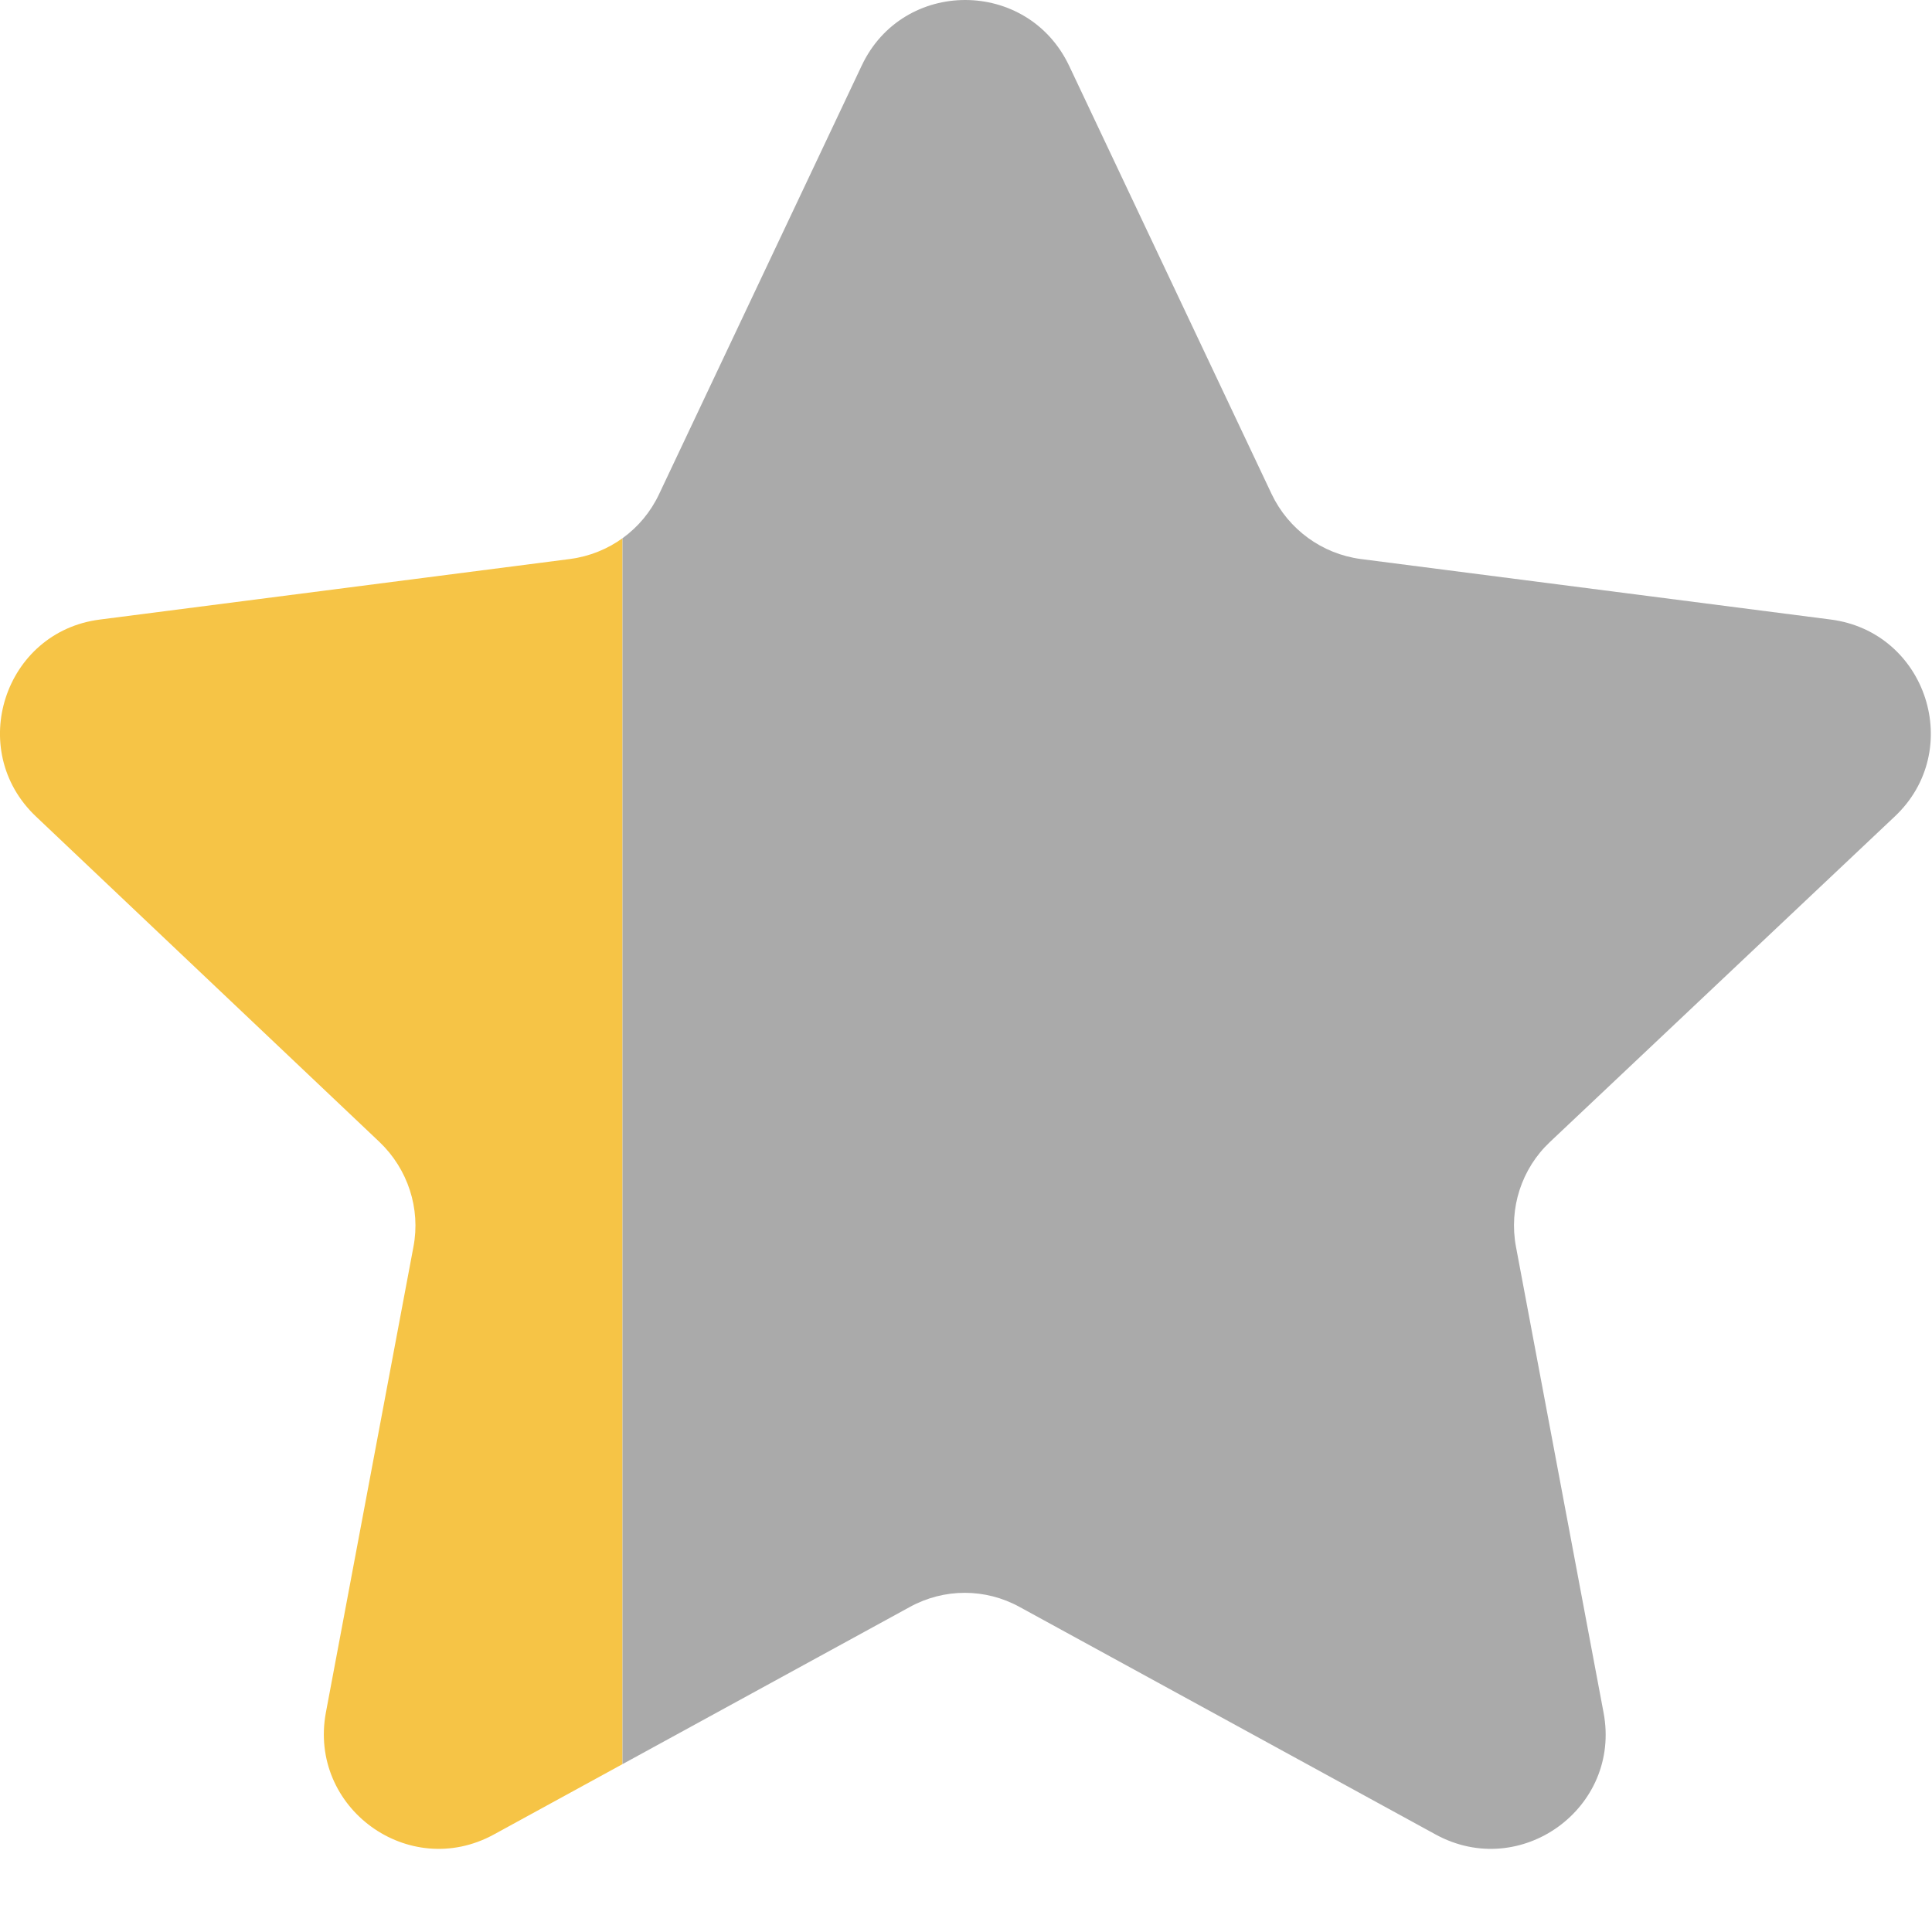
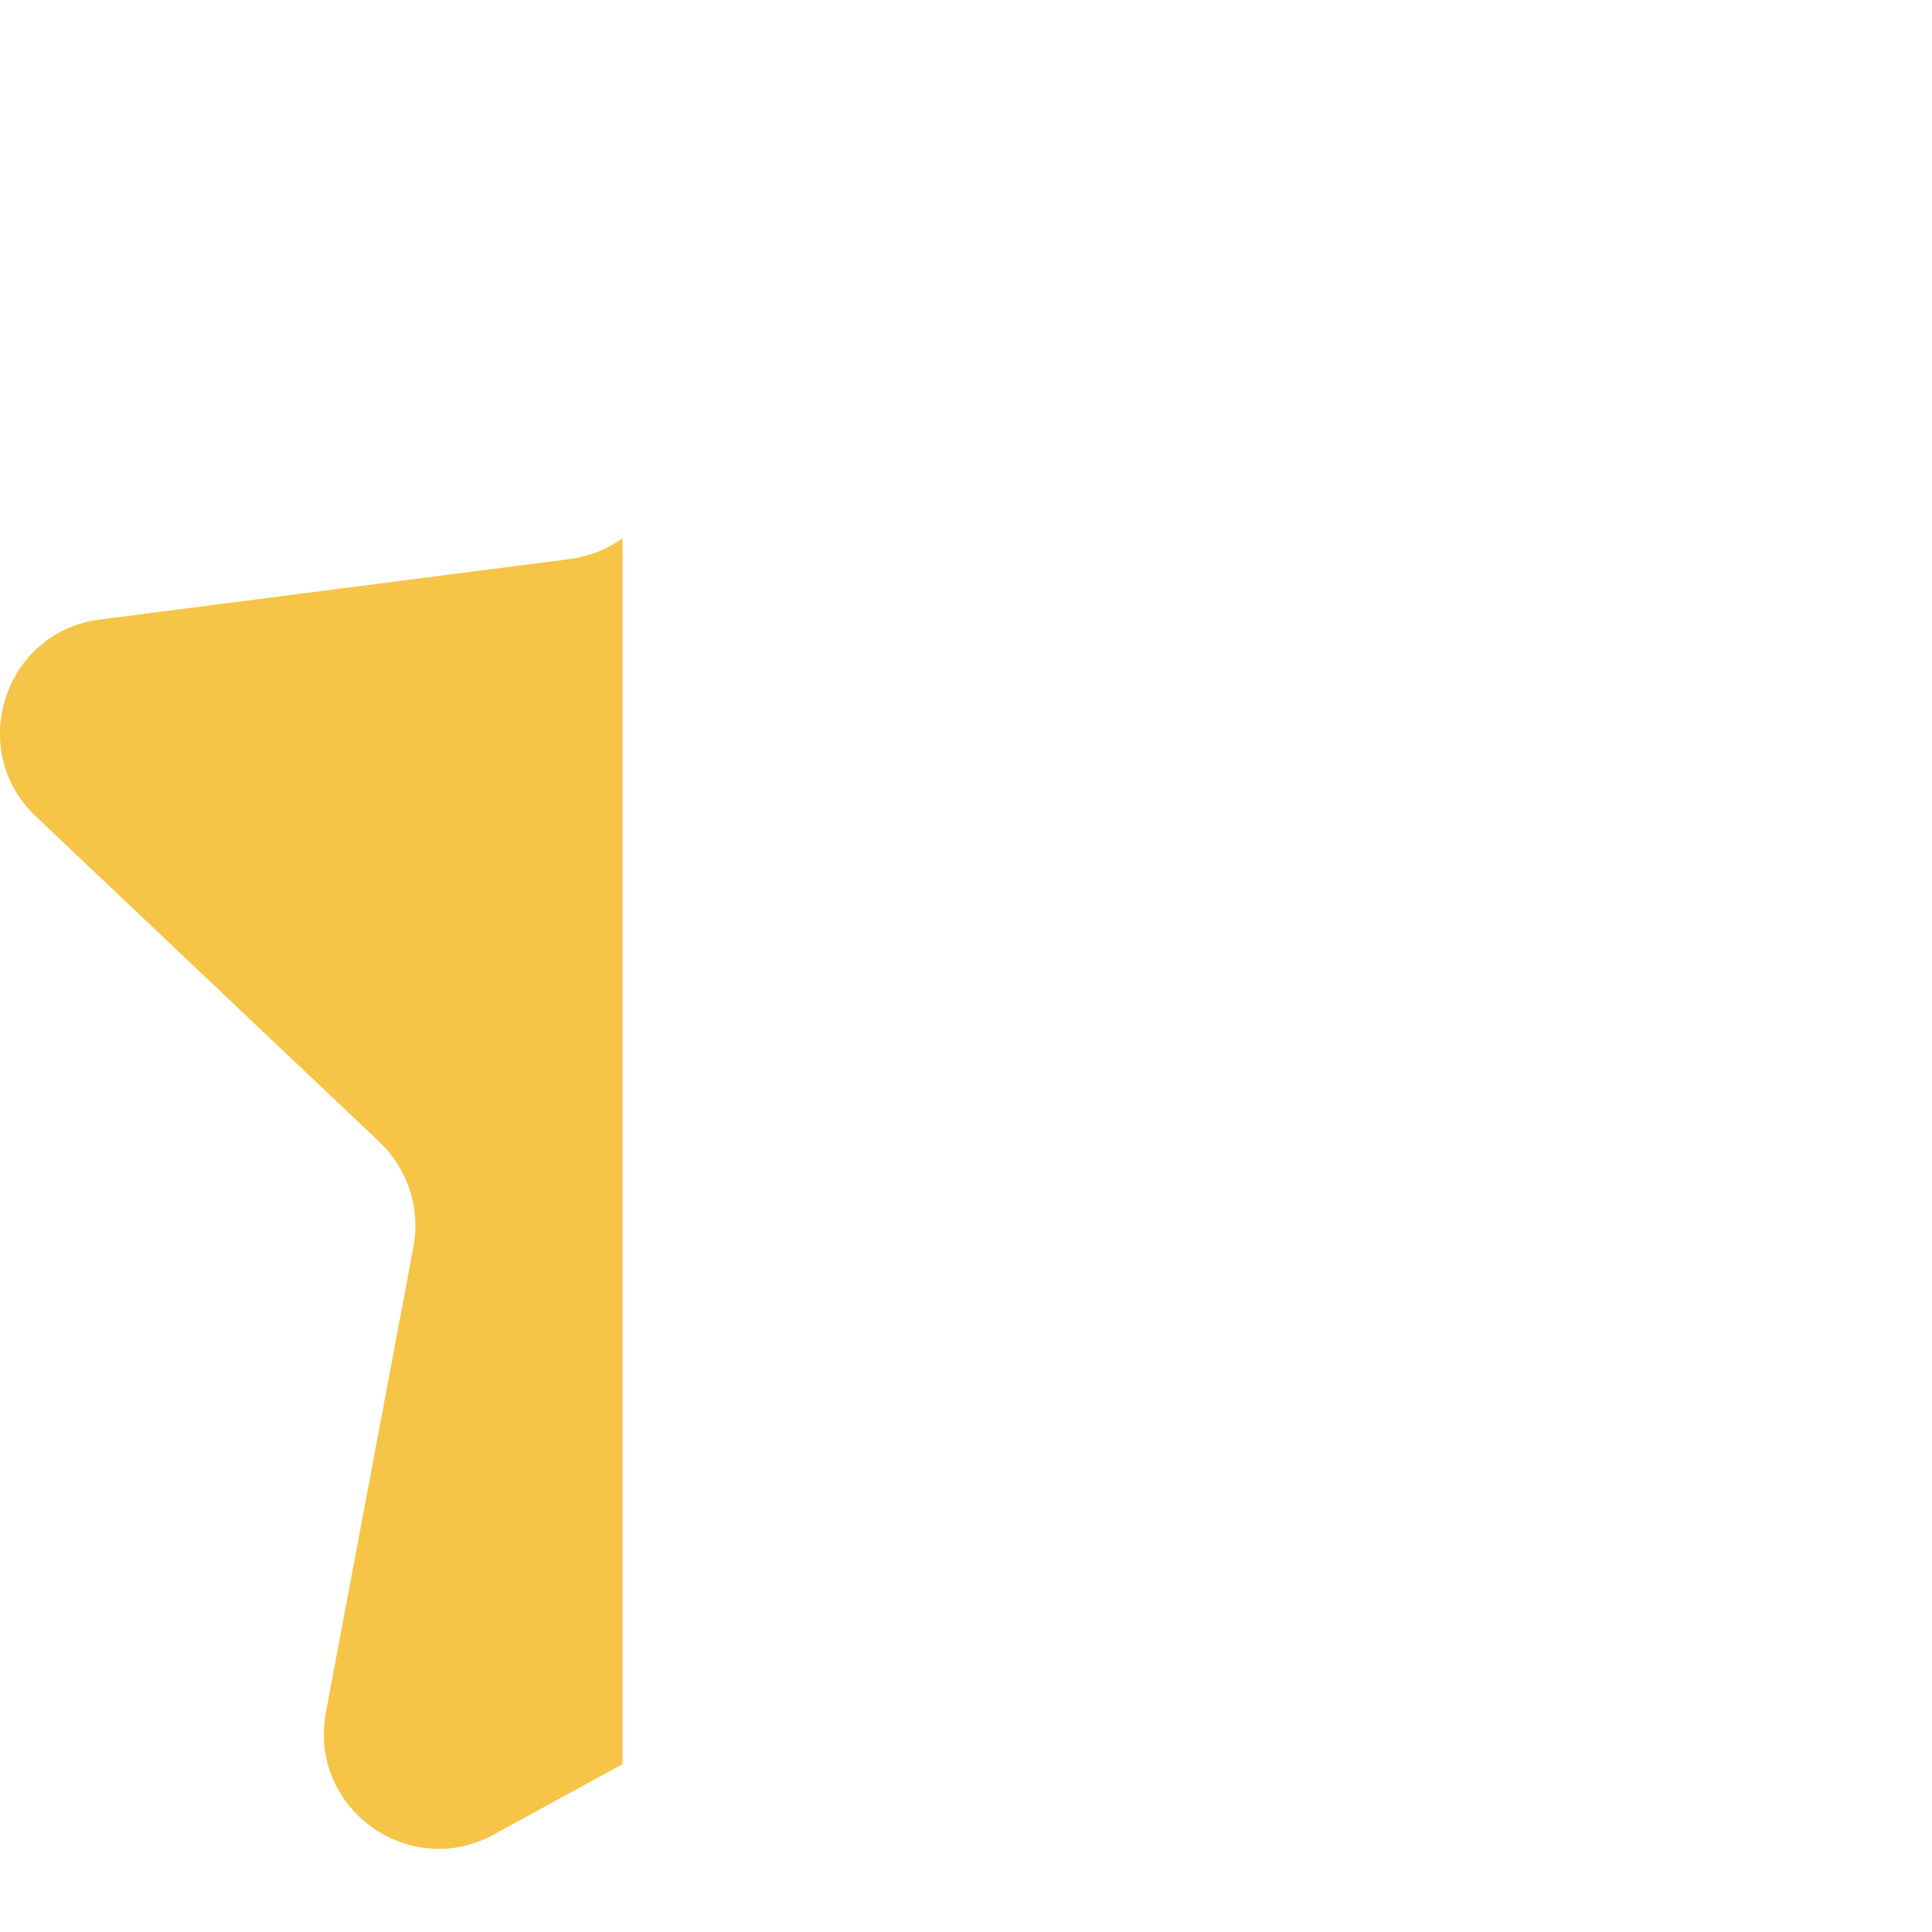
<svg xmlns="http://www.w3.org/2000/svg" width="45" height="45" viewBox="0 0 45 45" fill="none">
  <defs>
    <clipPath id="clip">
      <rect x="0" y="0" width="14.5" height="45" />
    </clipPath>
    <clipPath id="clip2">
-       <rect x="14.5" y="0" width="30.5" height="45" />
-     </clipPath>
+       </clipPath>
  </defs>
  <g clip-path="url(#clip)">
    <path d="M0.84 19.02C-0.8 17.47 0.1 14.71 2.33 14.43L13.28 13.02C14.181 12.9 14.96 12.34 15.351 11.51L20.07 1.53C21.03 -0.51 23.93 -0.51 24.901 1.53L29.62 11.51C30.011 12.33 30.791 12.9 31.691 13.02L42.641 14.43C44.88 14.72 45.77 17.48 44.13 19.02L36.1 26.6C35.441 27.22 35.141 28.14 35.31 29.04L37.35 39.89C37.77 42.11 35.42 43.81 33.441 42.73L23.75 37.43C22.951 36.99 21.991 36.99 21.191 37.43L11.501 42.73C9.52 43.81 7.18 42.11 7.59 39.89L9.63 29.04C9.8 28.15 9.5 27.23 8.84 26.6L0.84 19.02Z" fill="#F6C446" />
  </g>
  <g clip-path="url(#clip2)">
-     <path d="M0.84 19.02C-0.8 17.47 0.1 14.71 2.33 14.43L13.28 13.02C14.181 12.9 14.96 12.34 15.351 11.51L20.07 1.53C21.03 -0.51 23.93 -0.51 24.901 1.53L29.62 11.51C30.011 12.33 30.791 12.9 31.691 13.02L42.641 14.43C44.88 14.72 45.77 17.48 44.13 19.02L36.1 26.6C35.441 27.22 35.141 28.14 35.31 29.04L37.35 39.89C37.77 42.11 35.42 43.81 33.441 42.73L23.75 37.43C22.951 36.99 21.991 36.99 21.191 37.43L11.501 42.73C9.52 43.81 7.18 42.11 7.59 39.89L9.63 29.04C9.8 28.15 9.5 27.23 8.84 26.6L0.84 19.02Z" fill="#aaa" />
+     <path d="M0.84 19.02C-0.8 17.47 0.1 14.71 2.33 14.43L13.28 13.02C14.181 12.9 14.96 12.34 15.351 11.51L20.07 1.53C21.03 -0.51 23.93 -0.51 24.901 1.53L29.62 11.51C30.011 12.33 30.791 12.9 31.691 13.02L42.641 14.43C44.88 14.72 45.77 17.48 44.13 19.02C35.441 27.22 35.141 28.14 35.31 29.04L37.35 39.89C37.77 42.11 35.42 43.81 33.441 42.73L23.75 37.43C22.951 36.99 21.991 36.99 21.191 37.43L11.501 42.73C9.52 43.81 7.18 42.11 7.59 39.89L9.63 29.04C9.8 28.15 9.5 27.23 8.84 26.6L0.84 19.02Z" fill="#aaa" />
  </g>
</svg>